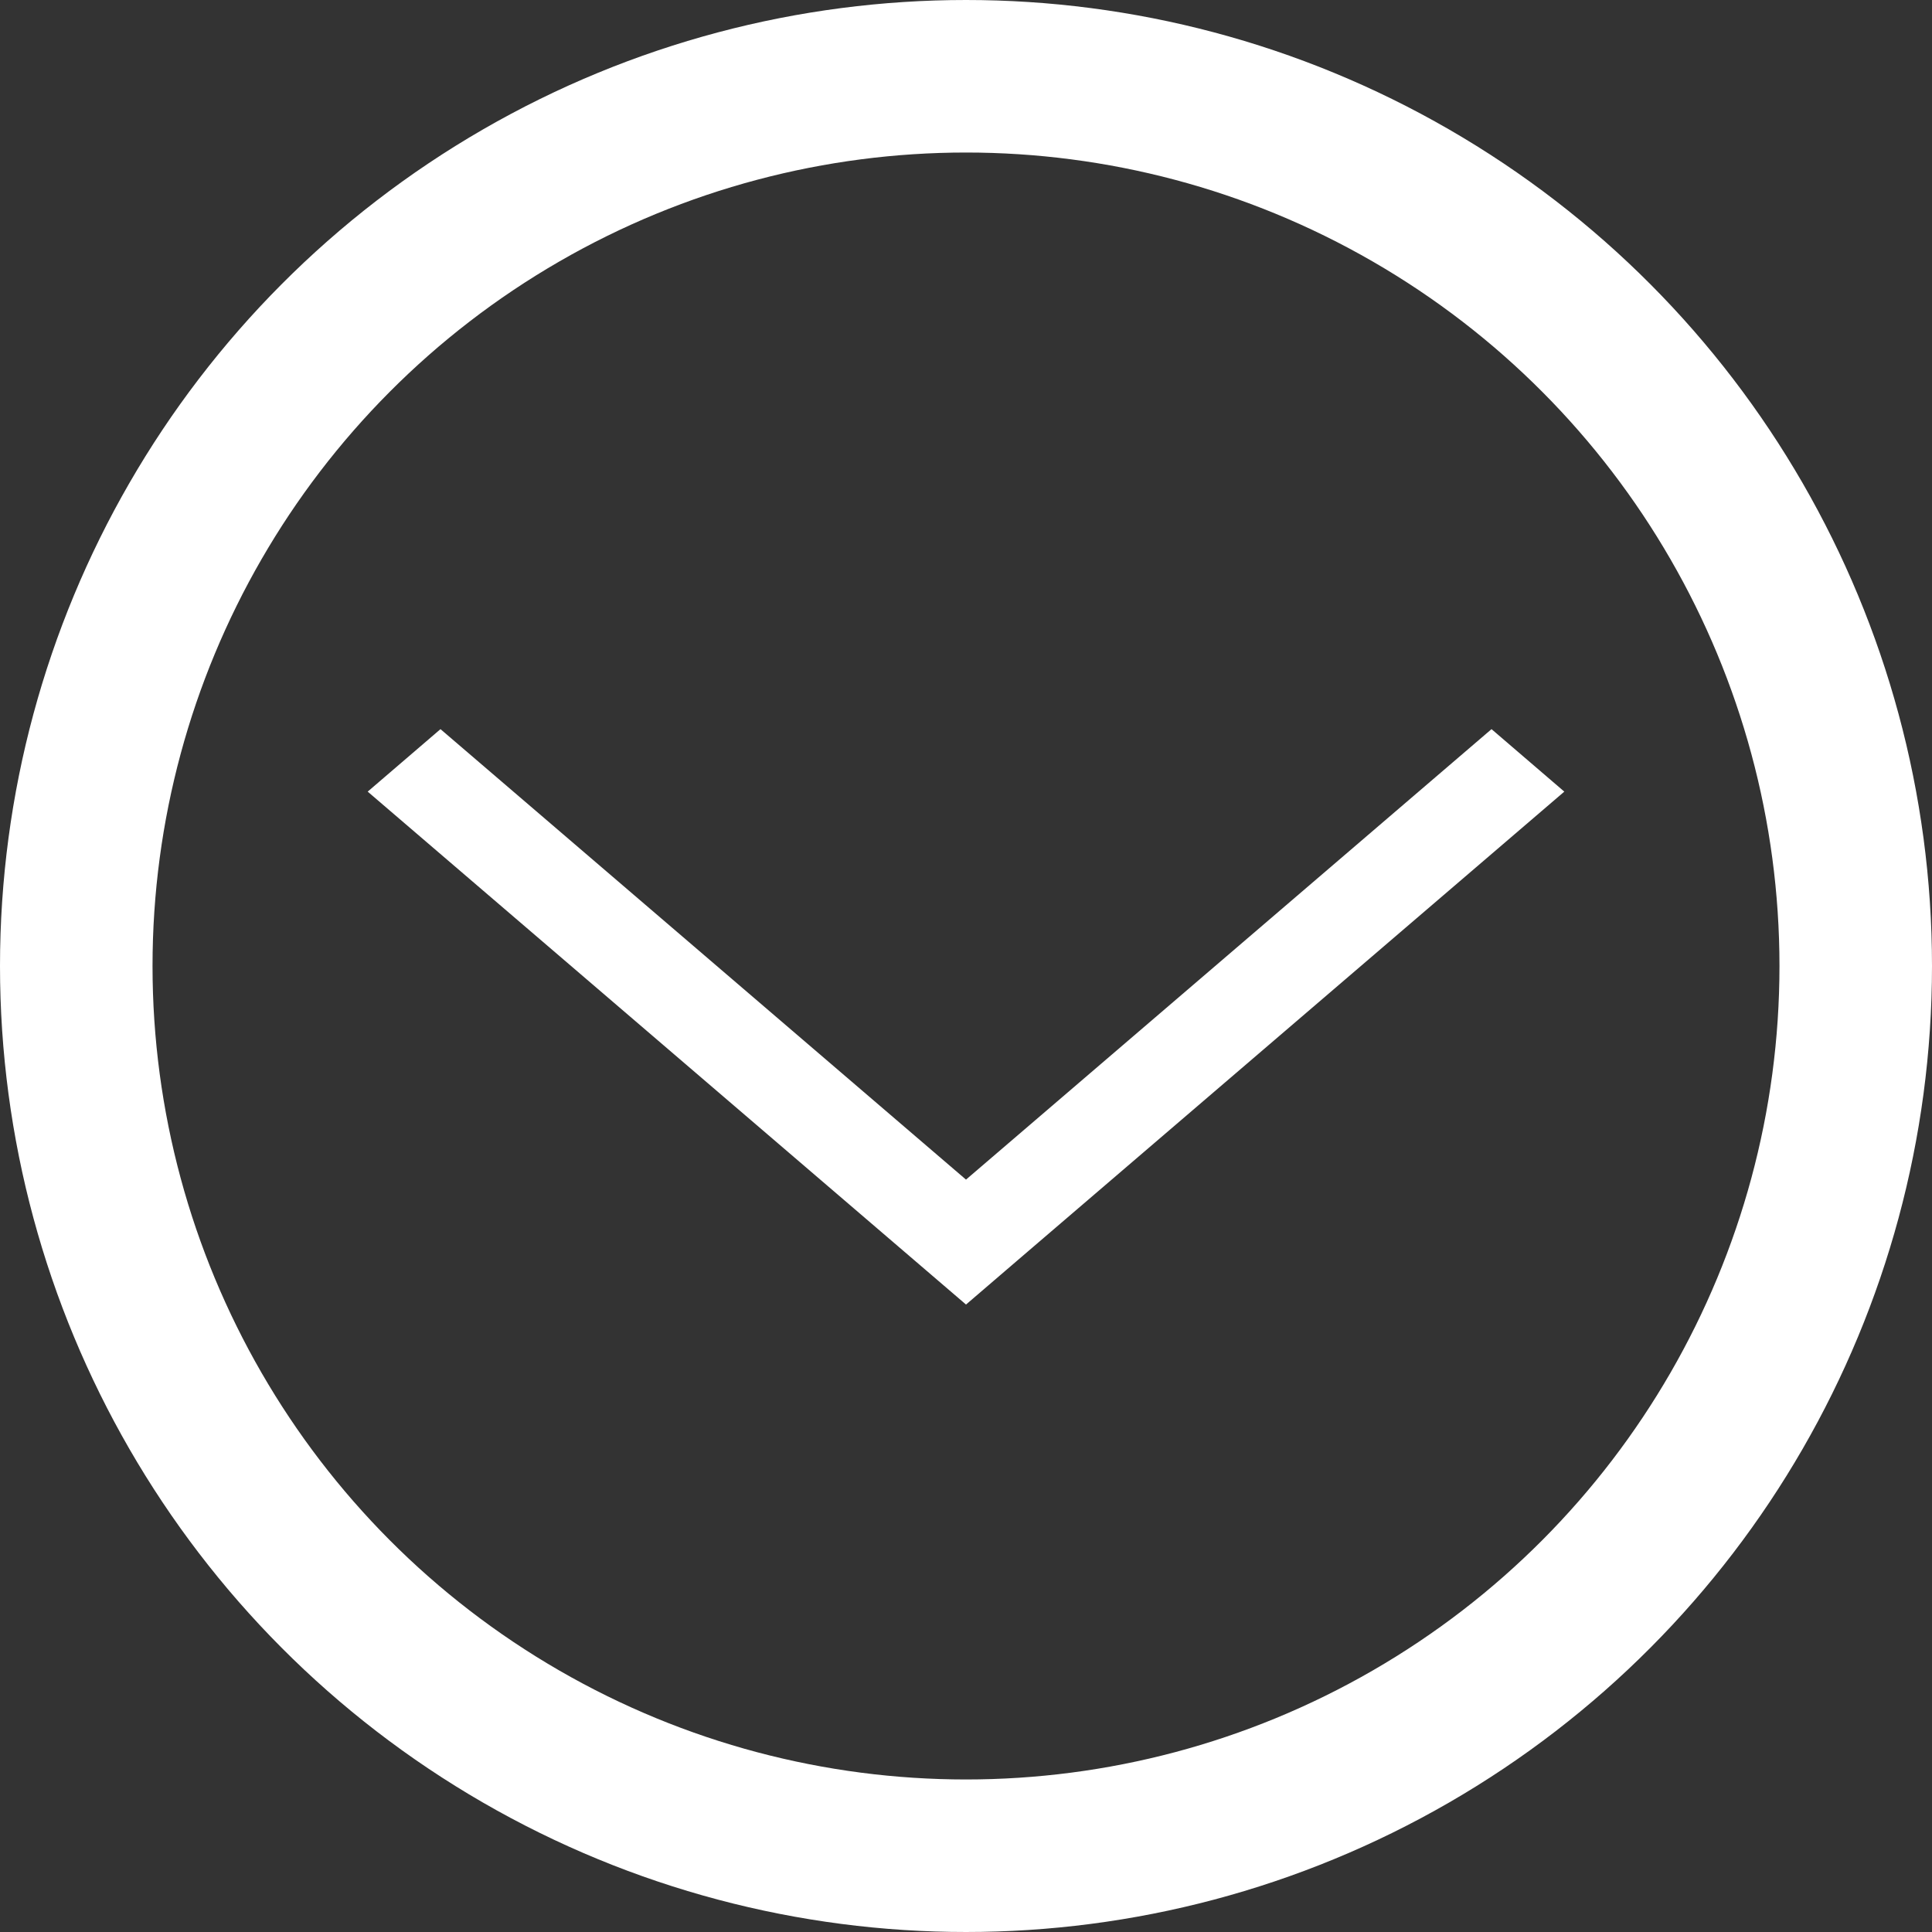
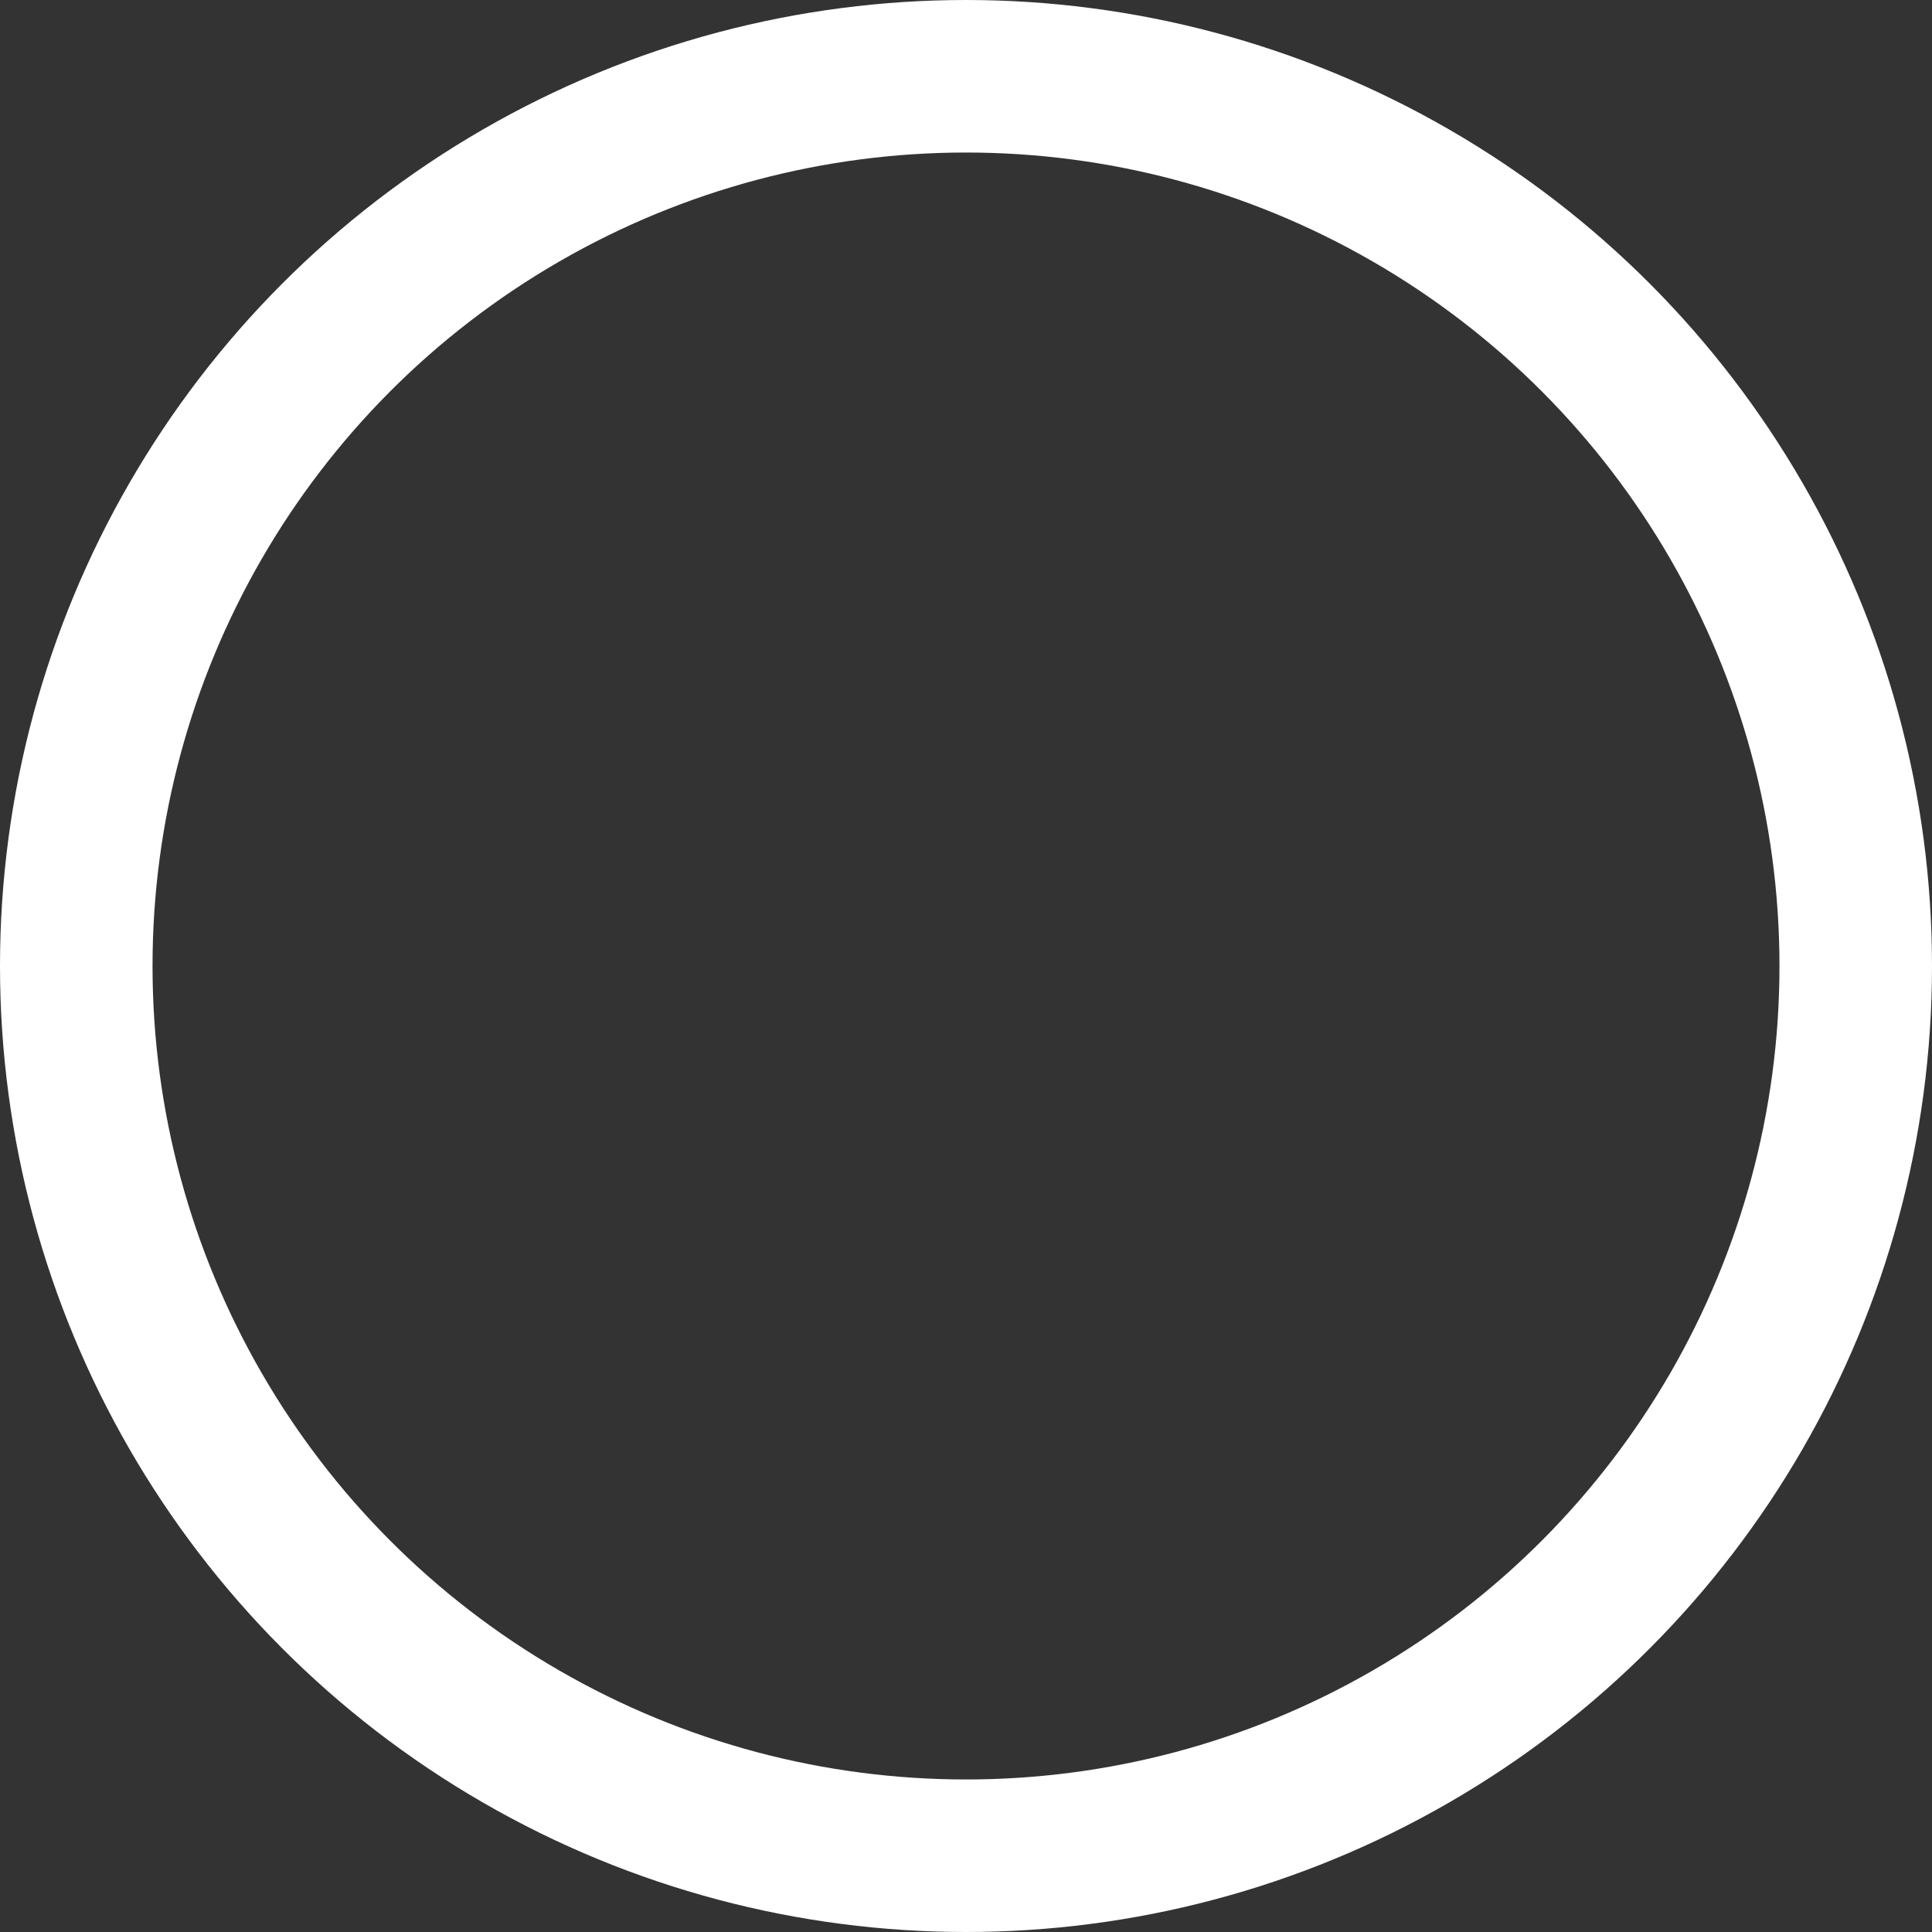
<svg xmlns="http://www.w3.org/2000/svg" width="38" height="38" viewBox="0 0 38 38">
  <rect x="0" y="0" width="38" height="38" fill="#333333" stroke="none" />
  <title>icons/down</title>
  <g fill="none" fill-rule="evenodd" transform="translate(-1 -1)" stroke="#FFF">
    <circle stroke-width="3" cx="20" cy="20" r="17.5" />
-     <path d="M20 24.86L30.336 16l.664.57-10.336 8.86L20 26 9 16.57l.664-.57L20 24.86z" fill="#FFF" fill-rule="nonzero" />
  </g>
</svg>